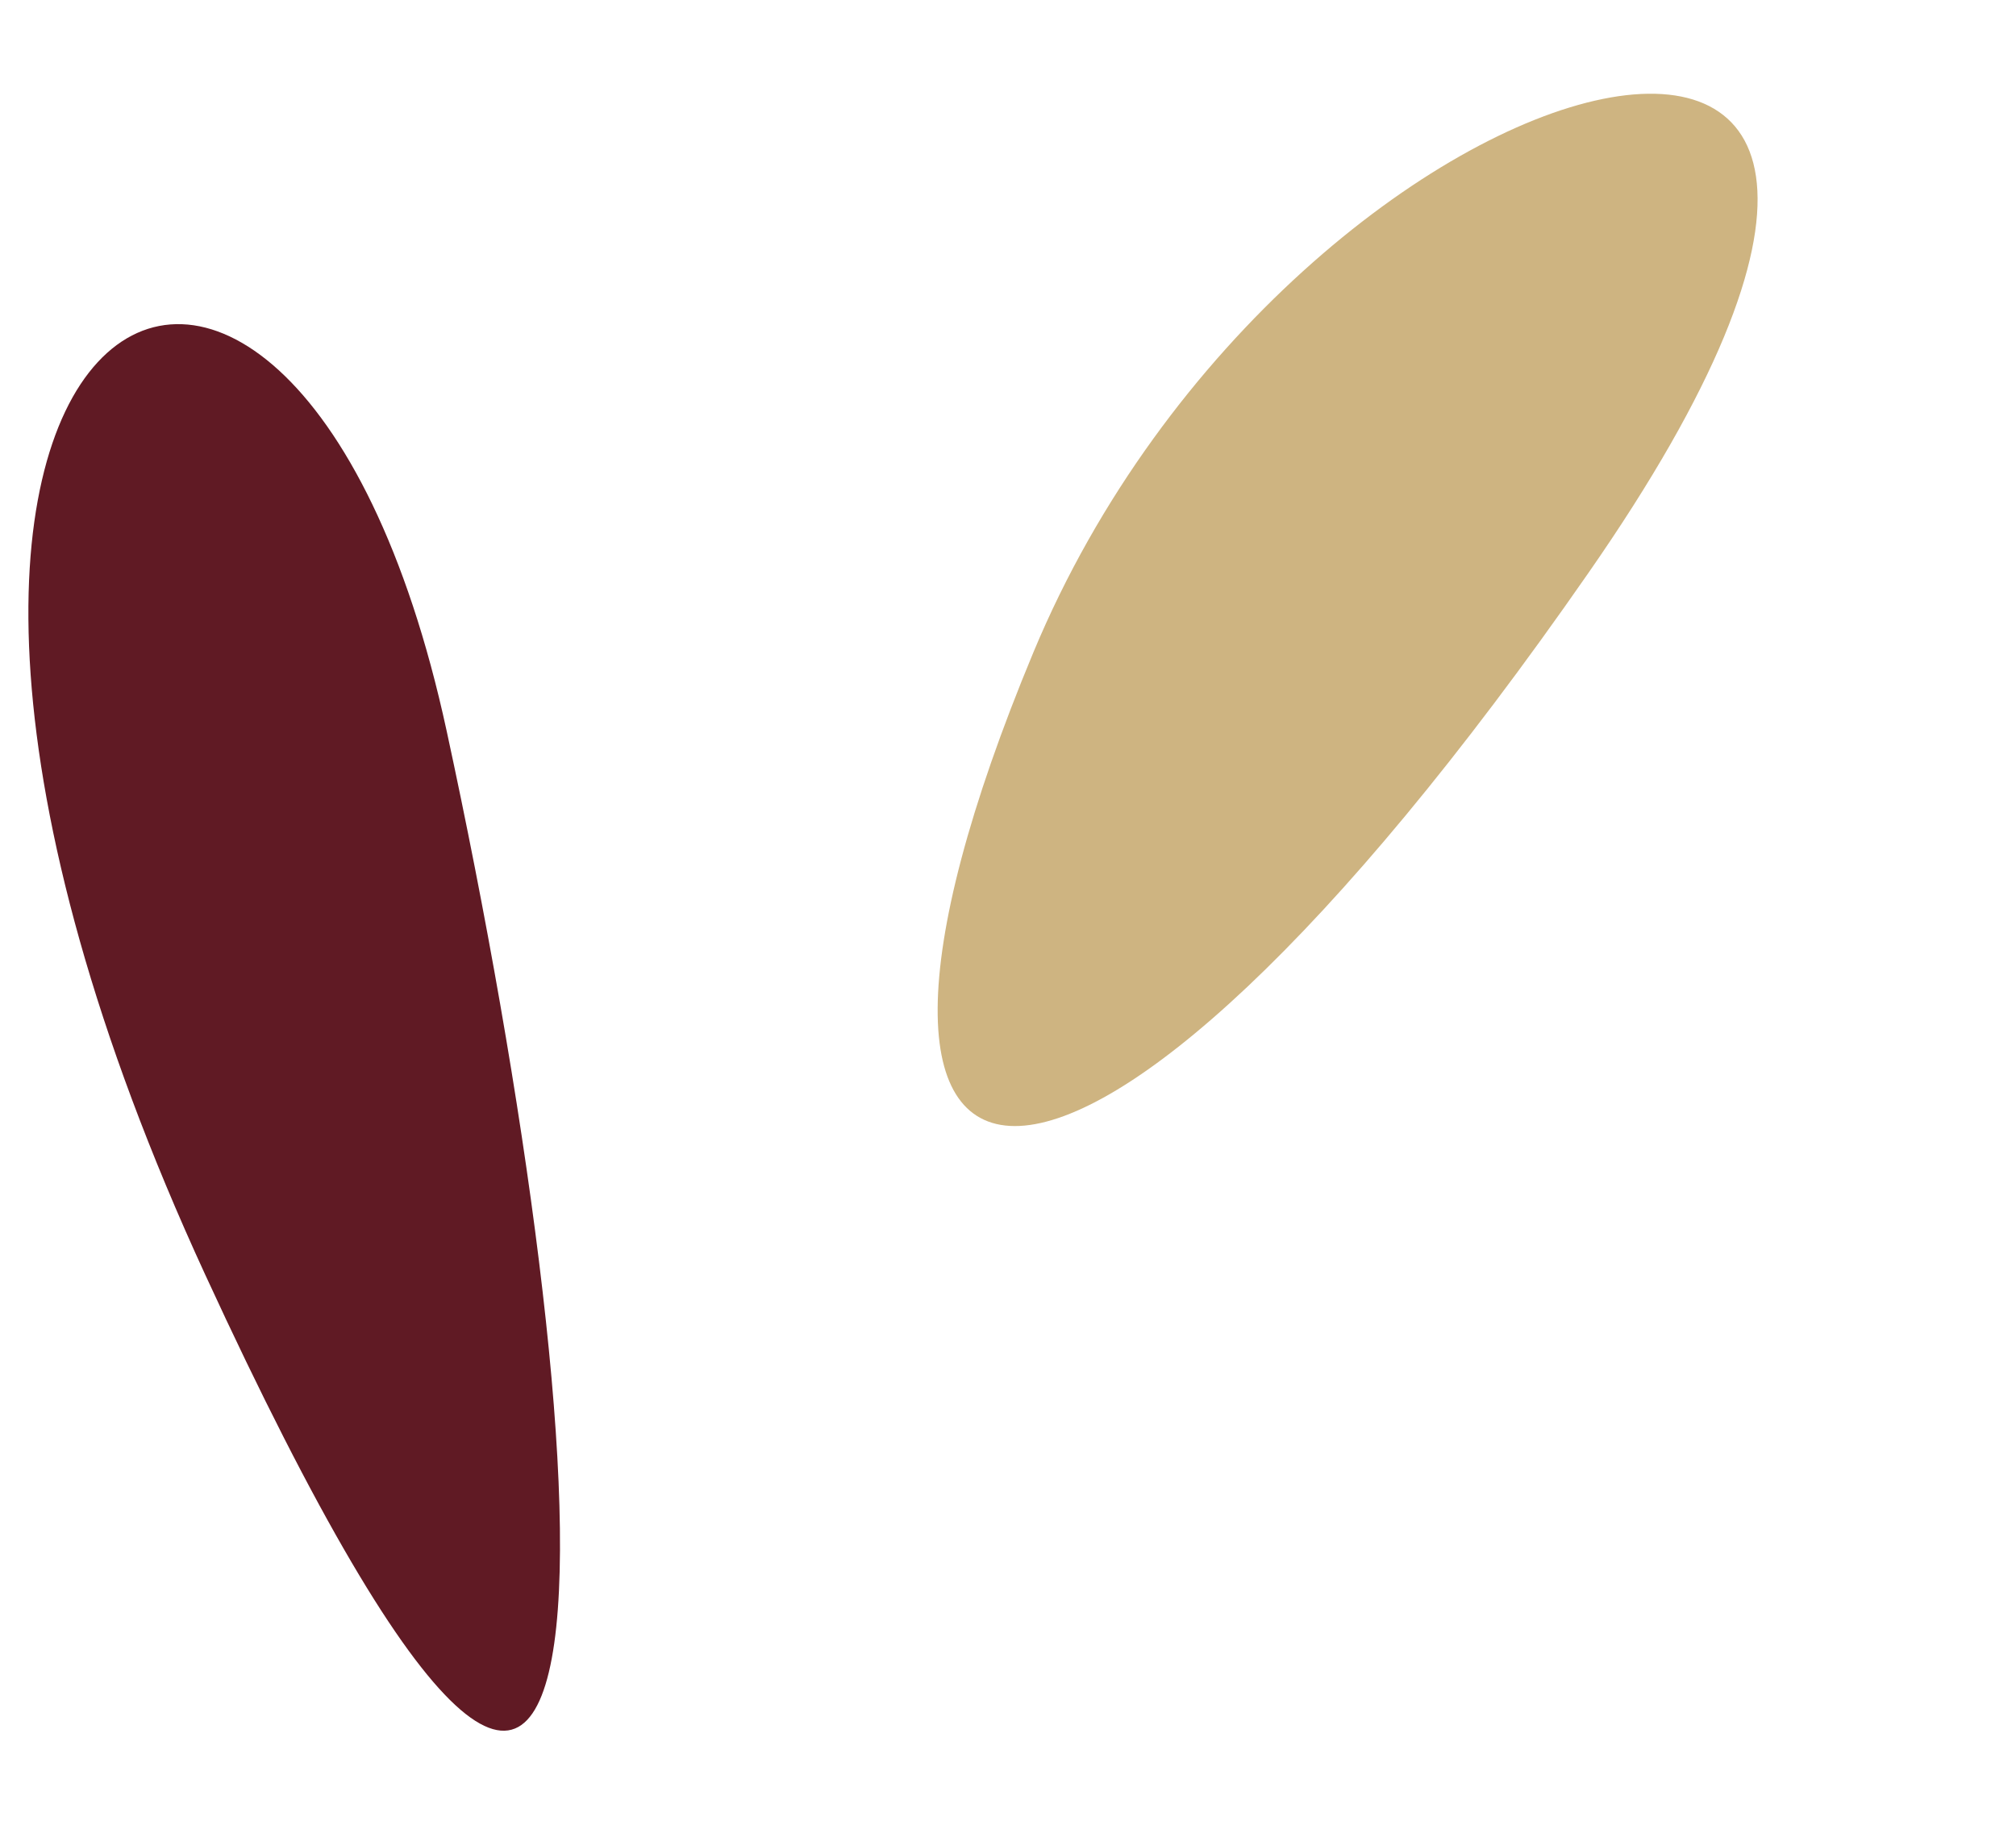
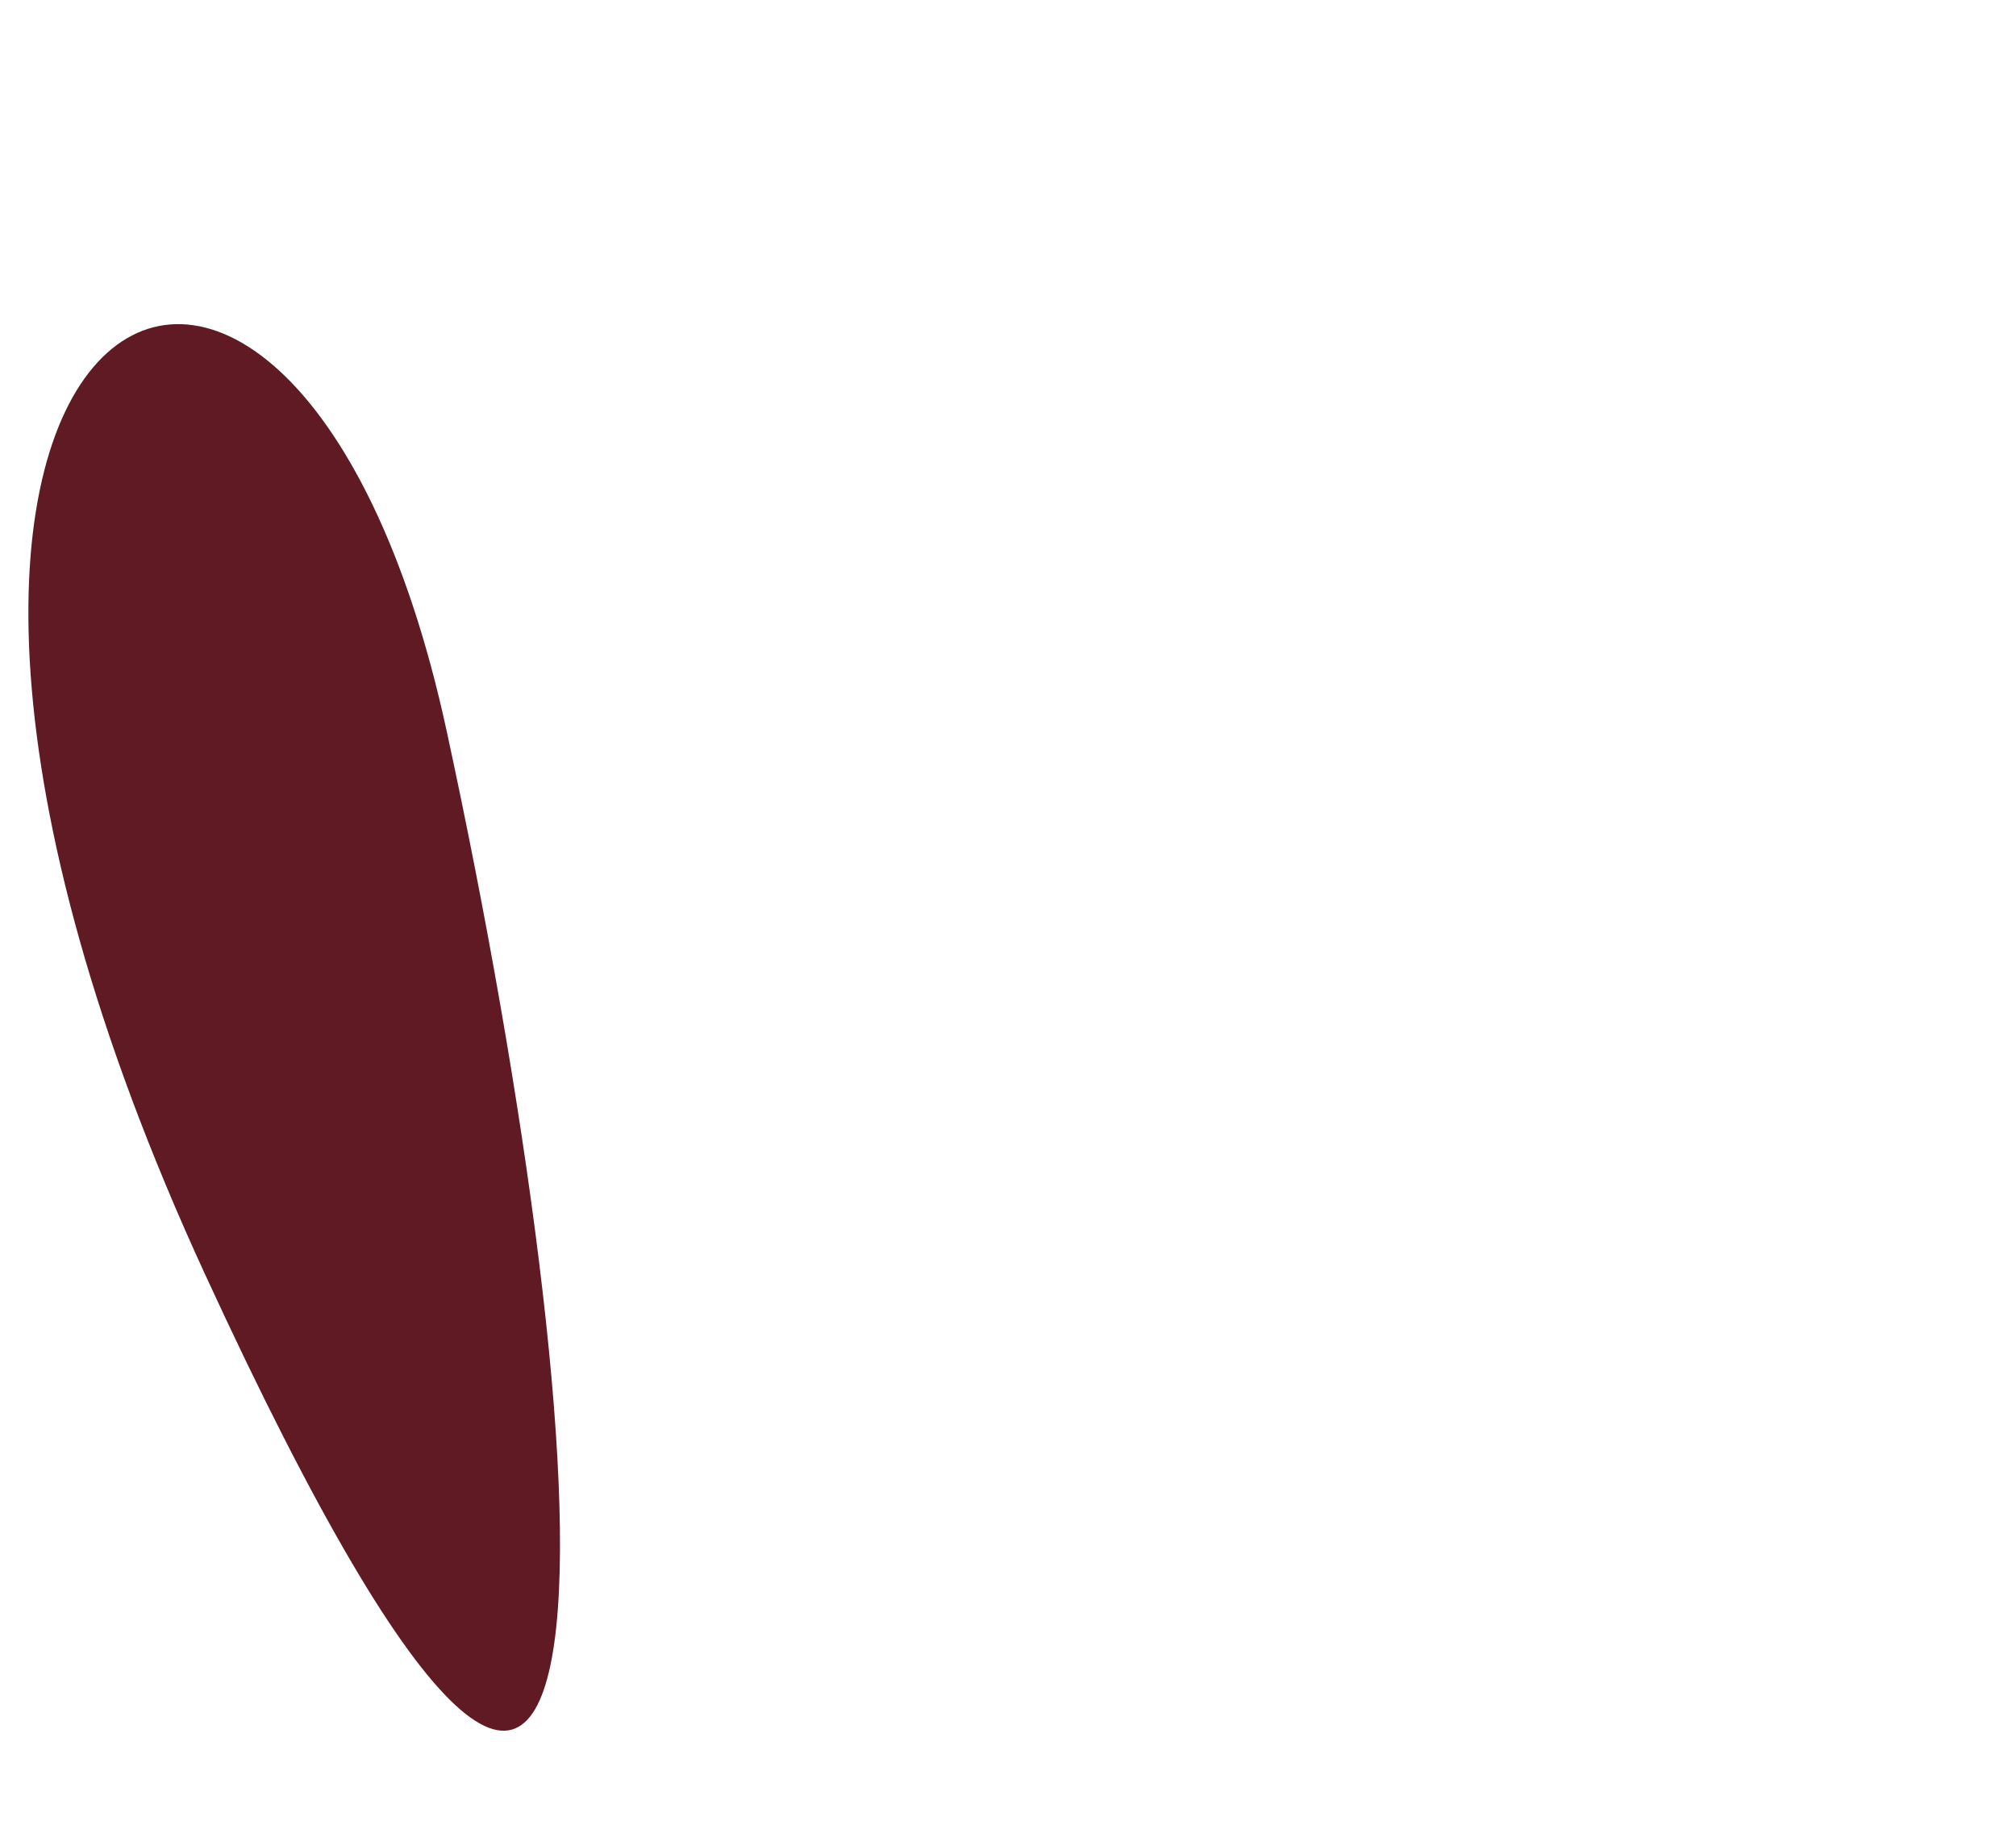
<svg xmlns="http://www.w3.org/2000/svg" width="31" height="28" viewBox="0 0 31 28" fill="none">
  <path d="M3.156 19.6C-3.773 4.56 4.437 0.012 6.868 11.238C9.3 22.464 10.085 34.64 3.156 19.6Z" fill="#601A24" />
-   <path d="M24.426 8.808C16.483 20.244 11.887 19.643 15.891 10.029C19.895 0.414 32.389 -2.636 24.426 8.808Z" fill="#CEB481" />
</svg>